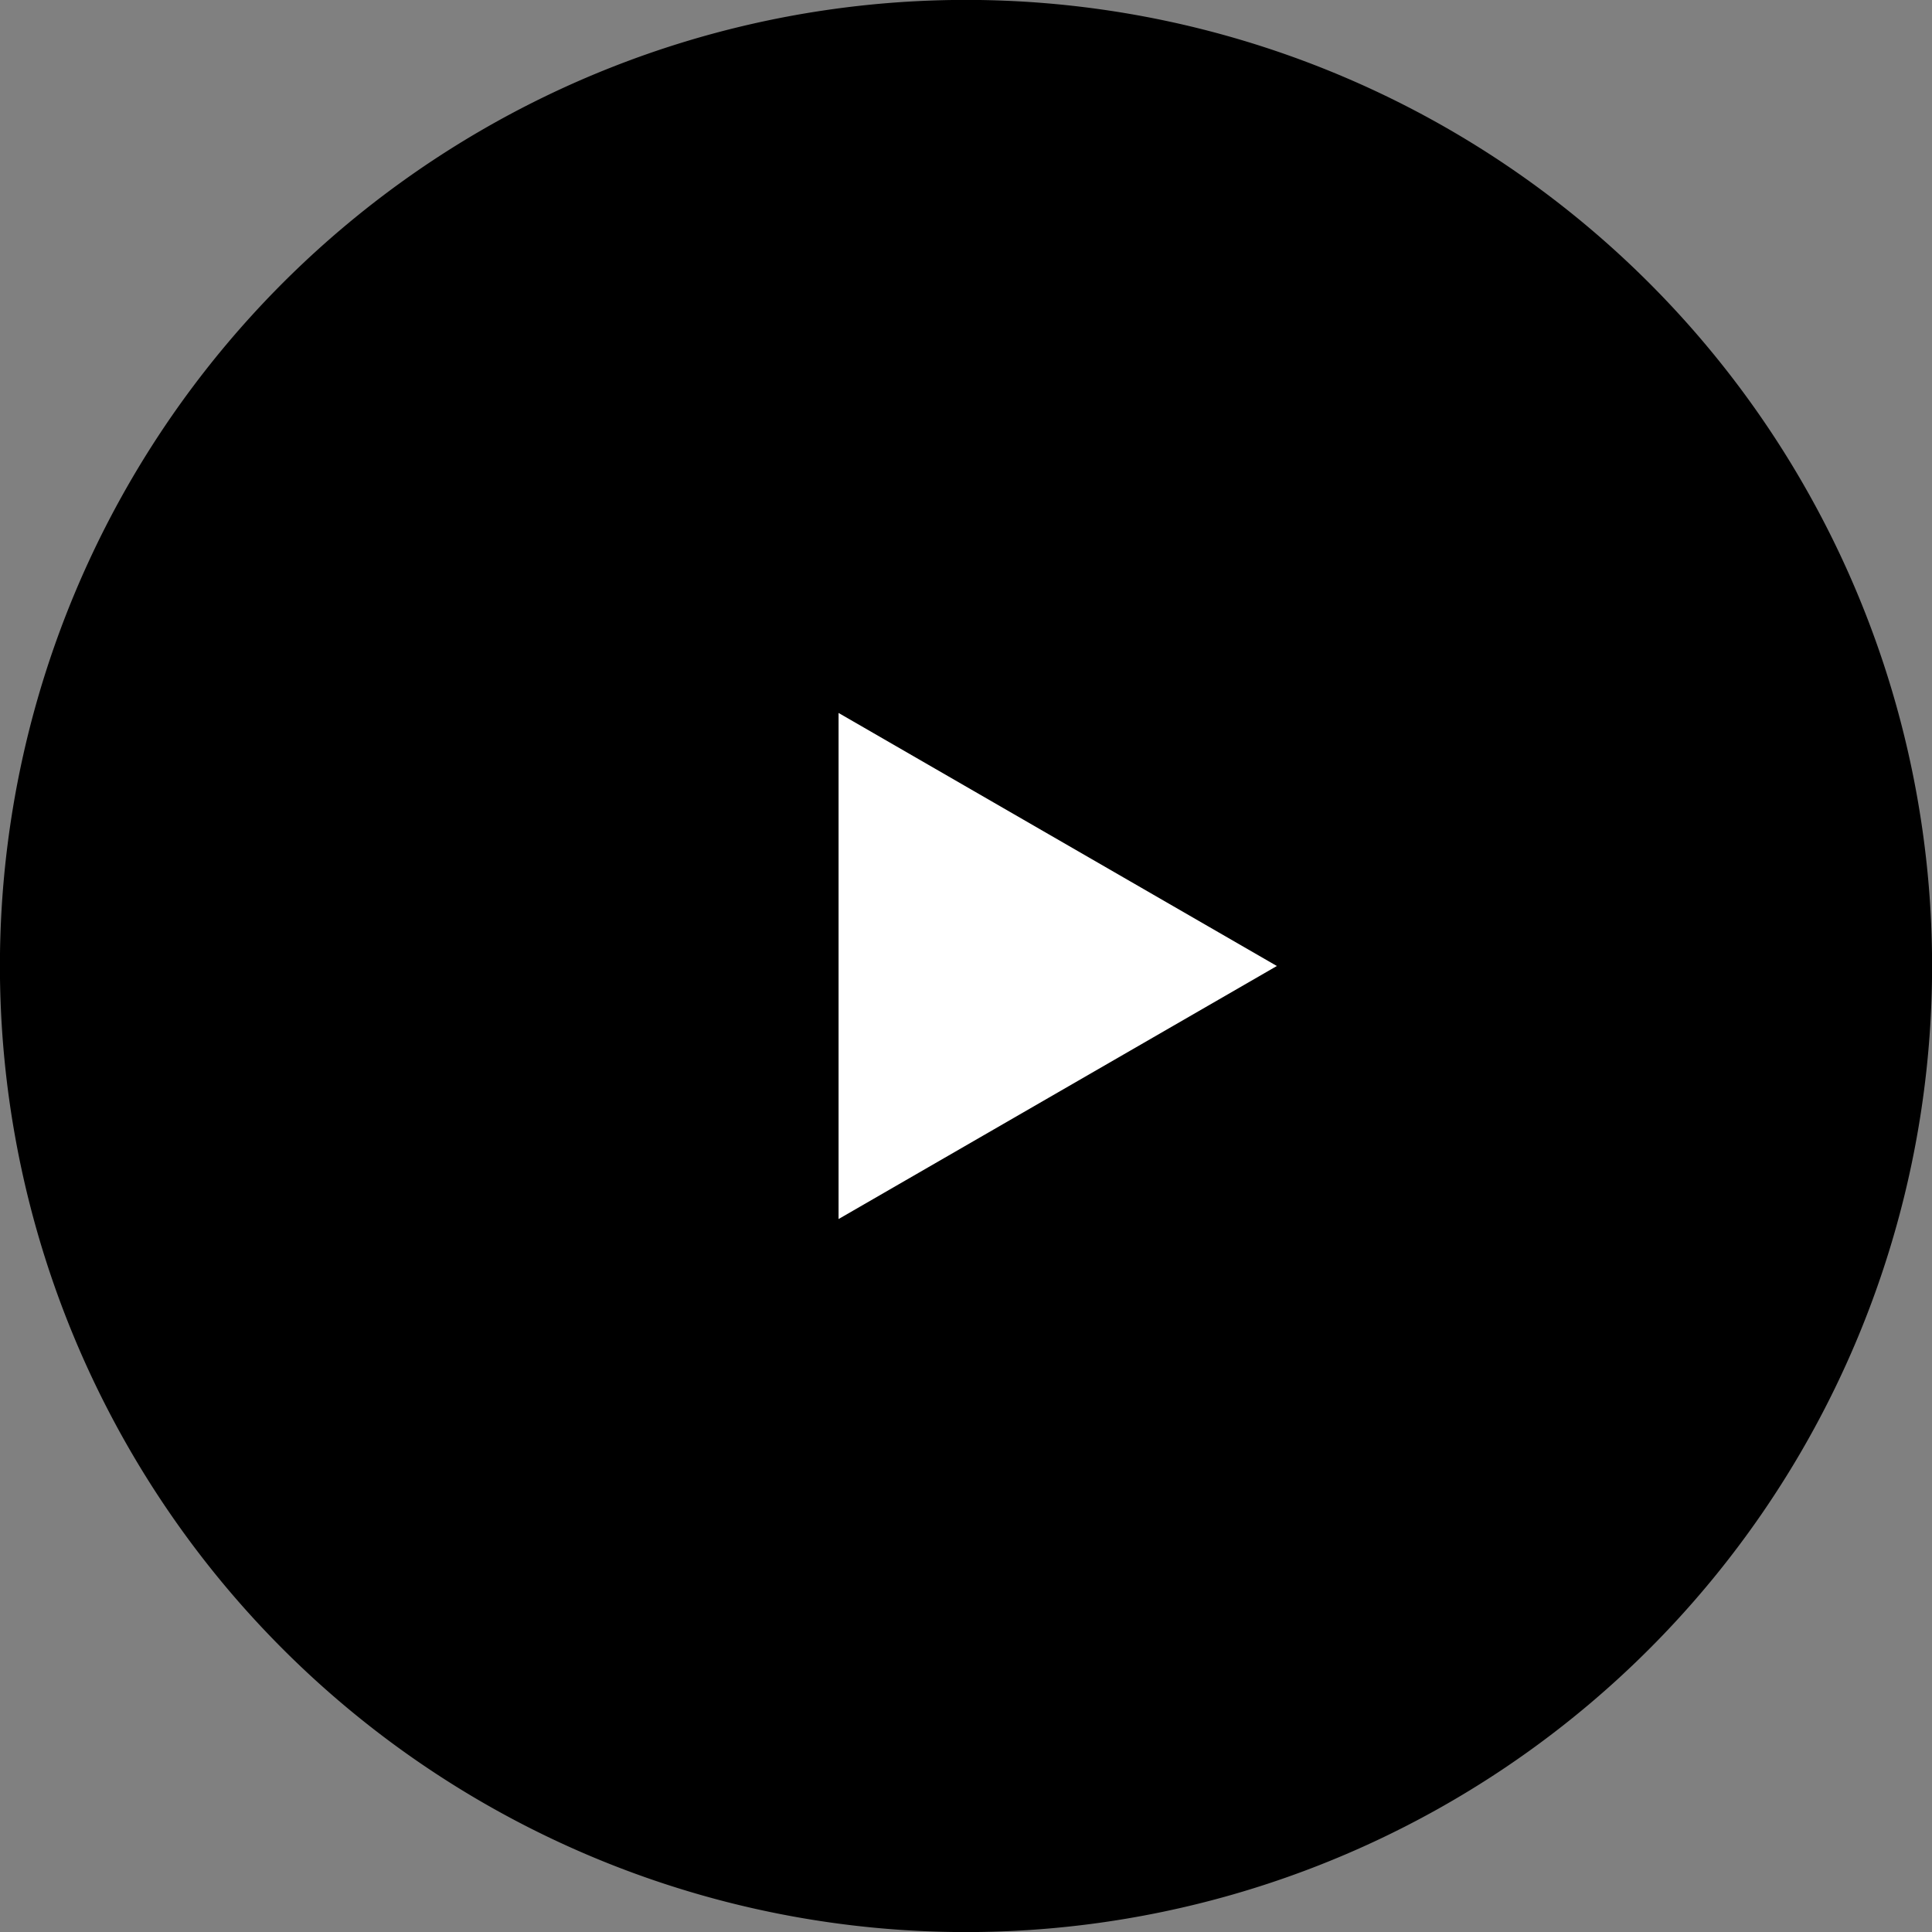
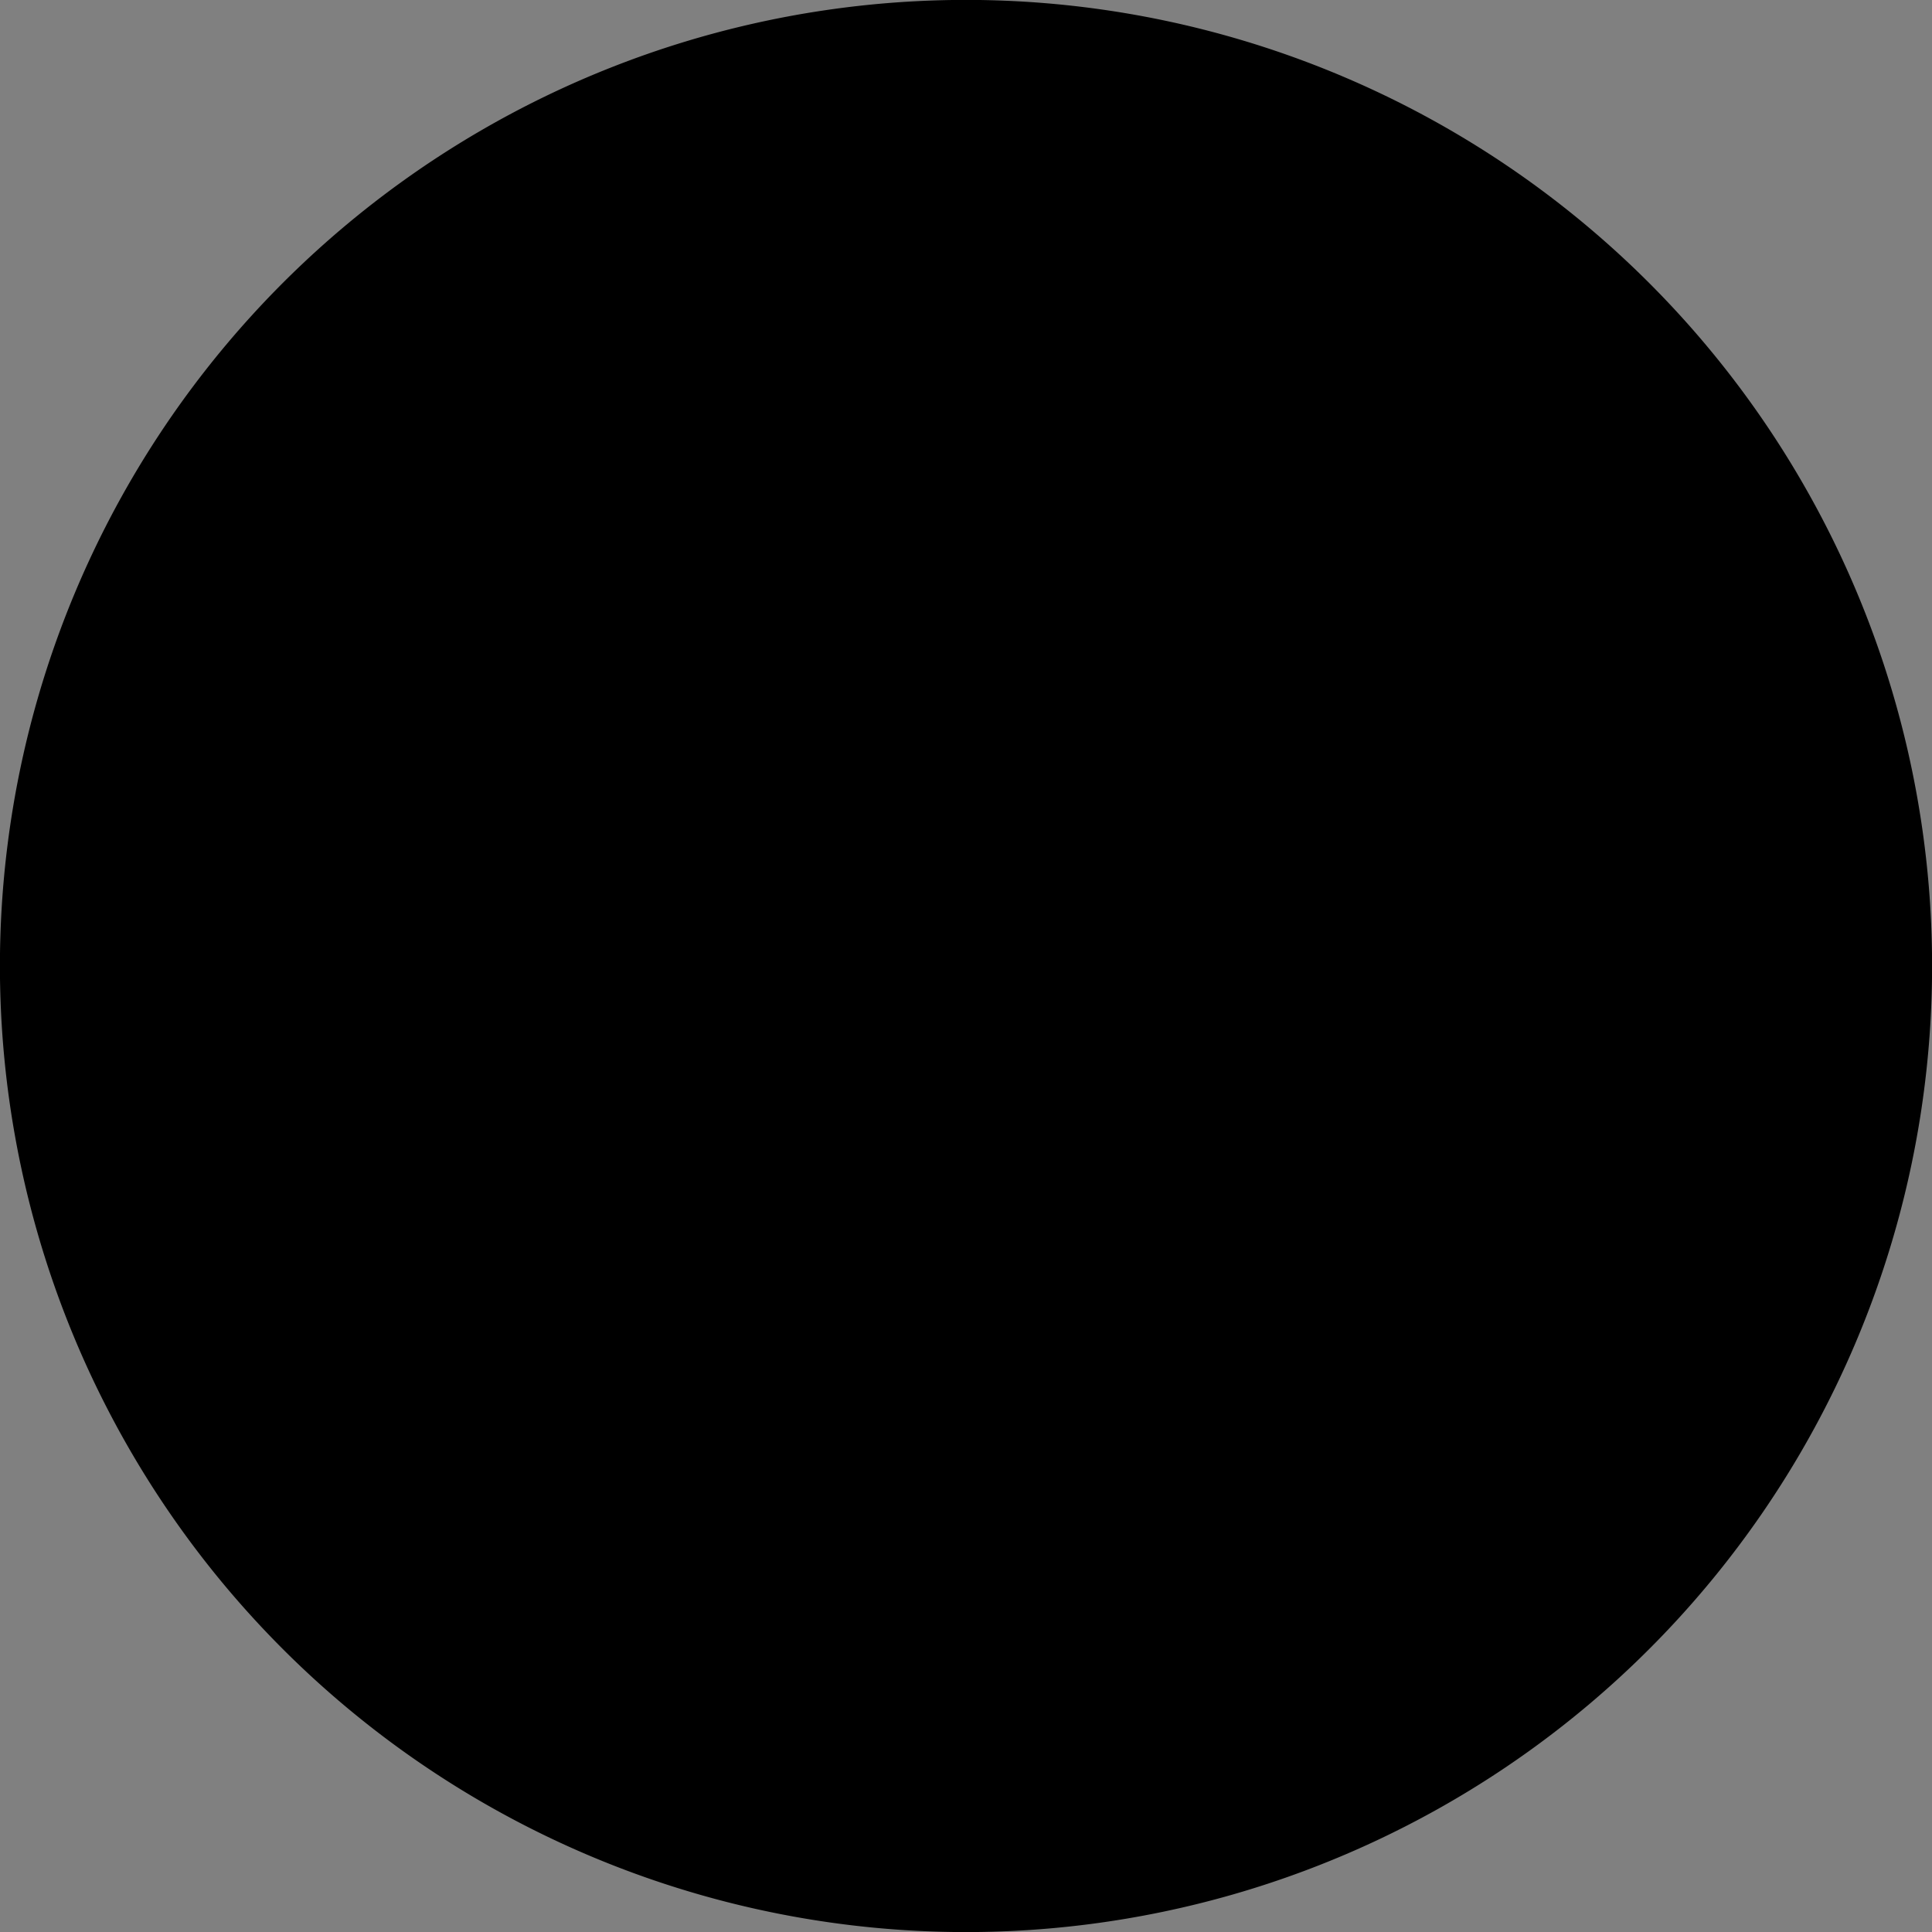
<svg xmlns="http://www.w3.org/2000/svg" width="71.136" height="71.137" viewBox="0 0 71.136 71.137">
  <rect x="0" y="0" width="71.136" height="71.137" fill="#808080" stroke="none" />
  <g id="Group_1414" data-name="Group 1414" transform="translate(-701.112 -472.727)">
    <path id="Path_1355" data-name="Path 1355" d="M772.134,505.408a35.571,35.571,0,1,1-32.568-32.567A35.578,35.578,0,0,1,772.134,505.408Z" />
-     <path id="Path_1356" data-name="Path 1356" d="M741.678,499.694l-16.138-9.317v18.634Z" transform="translate(6.448 8.601)" fill="#fff" />
  </g>
</svg>